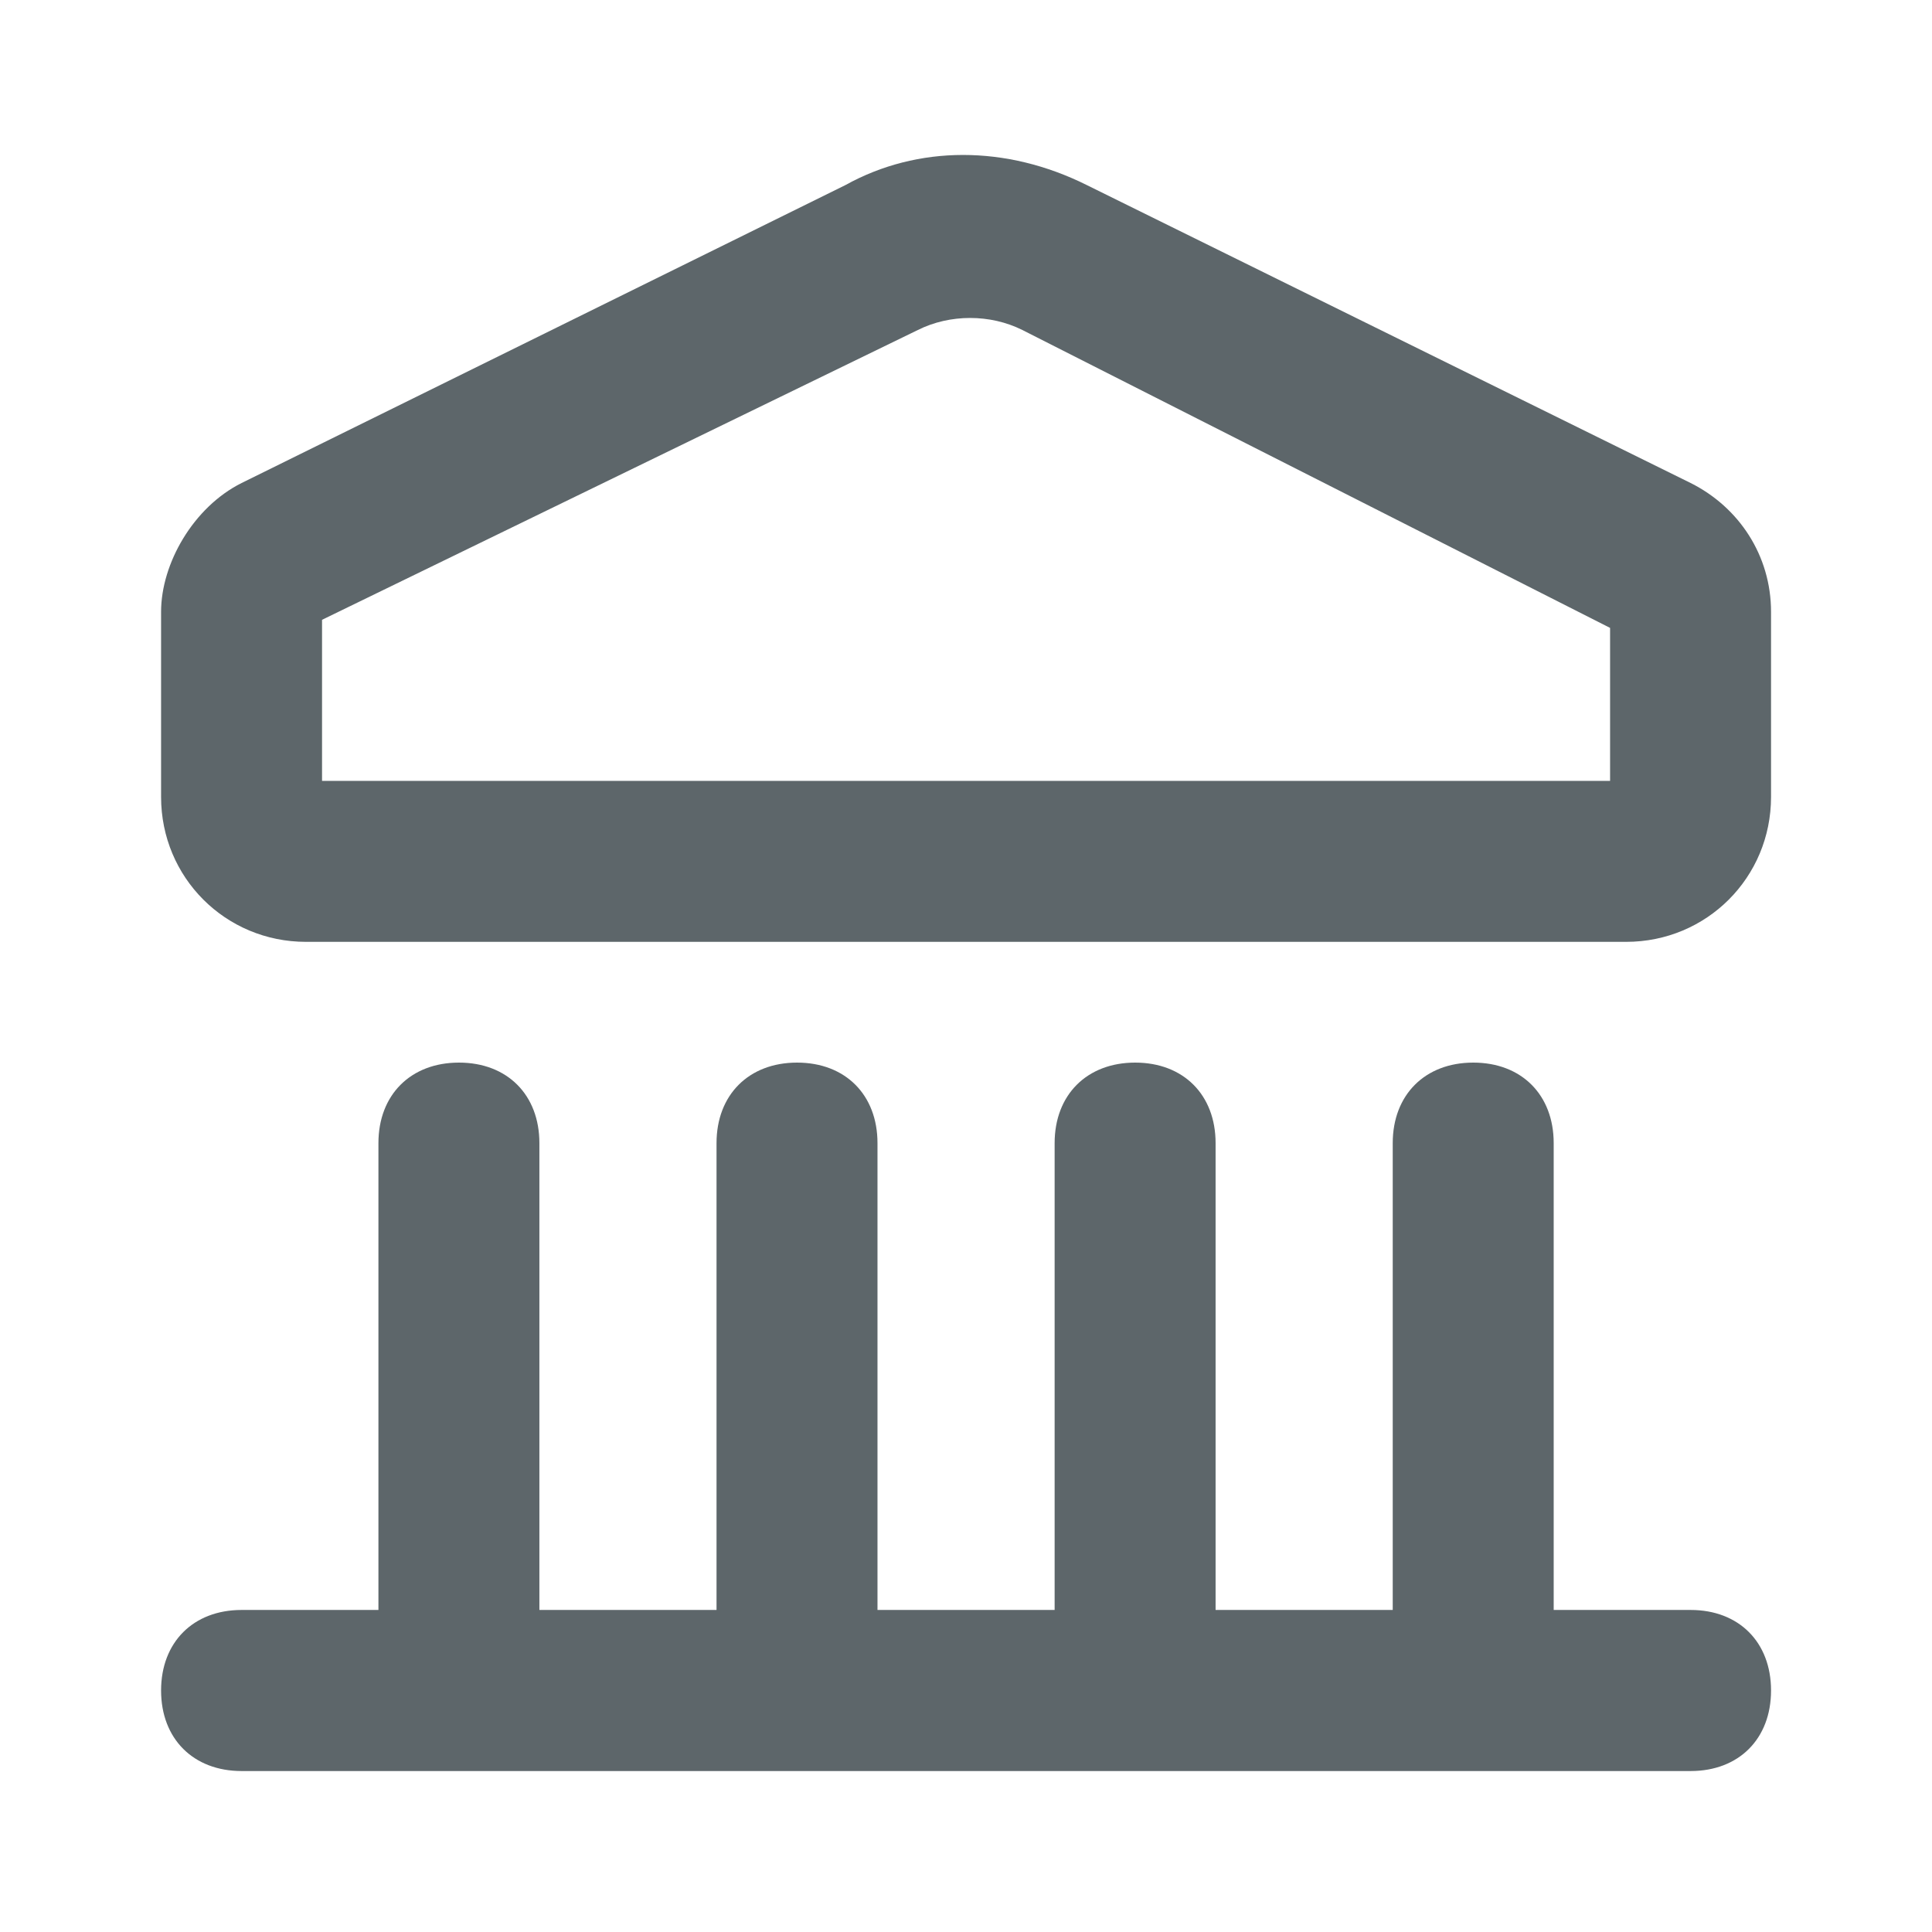
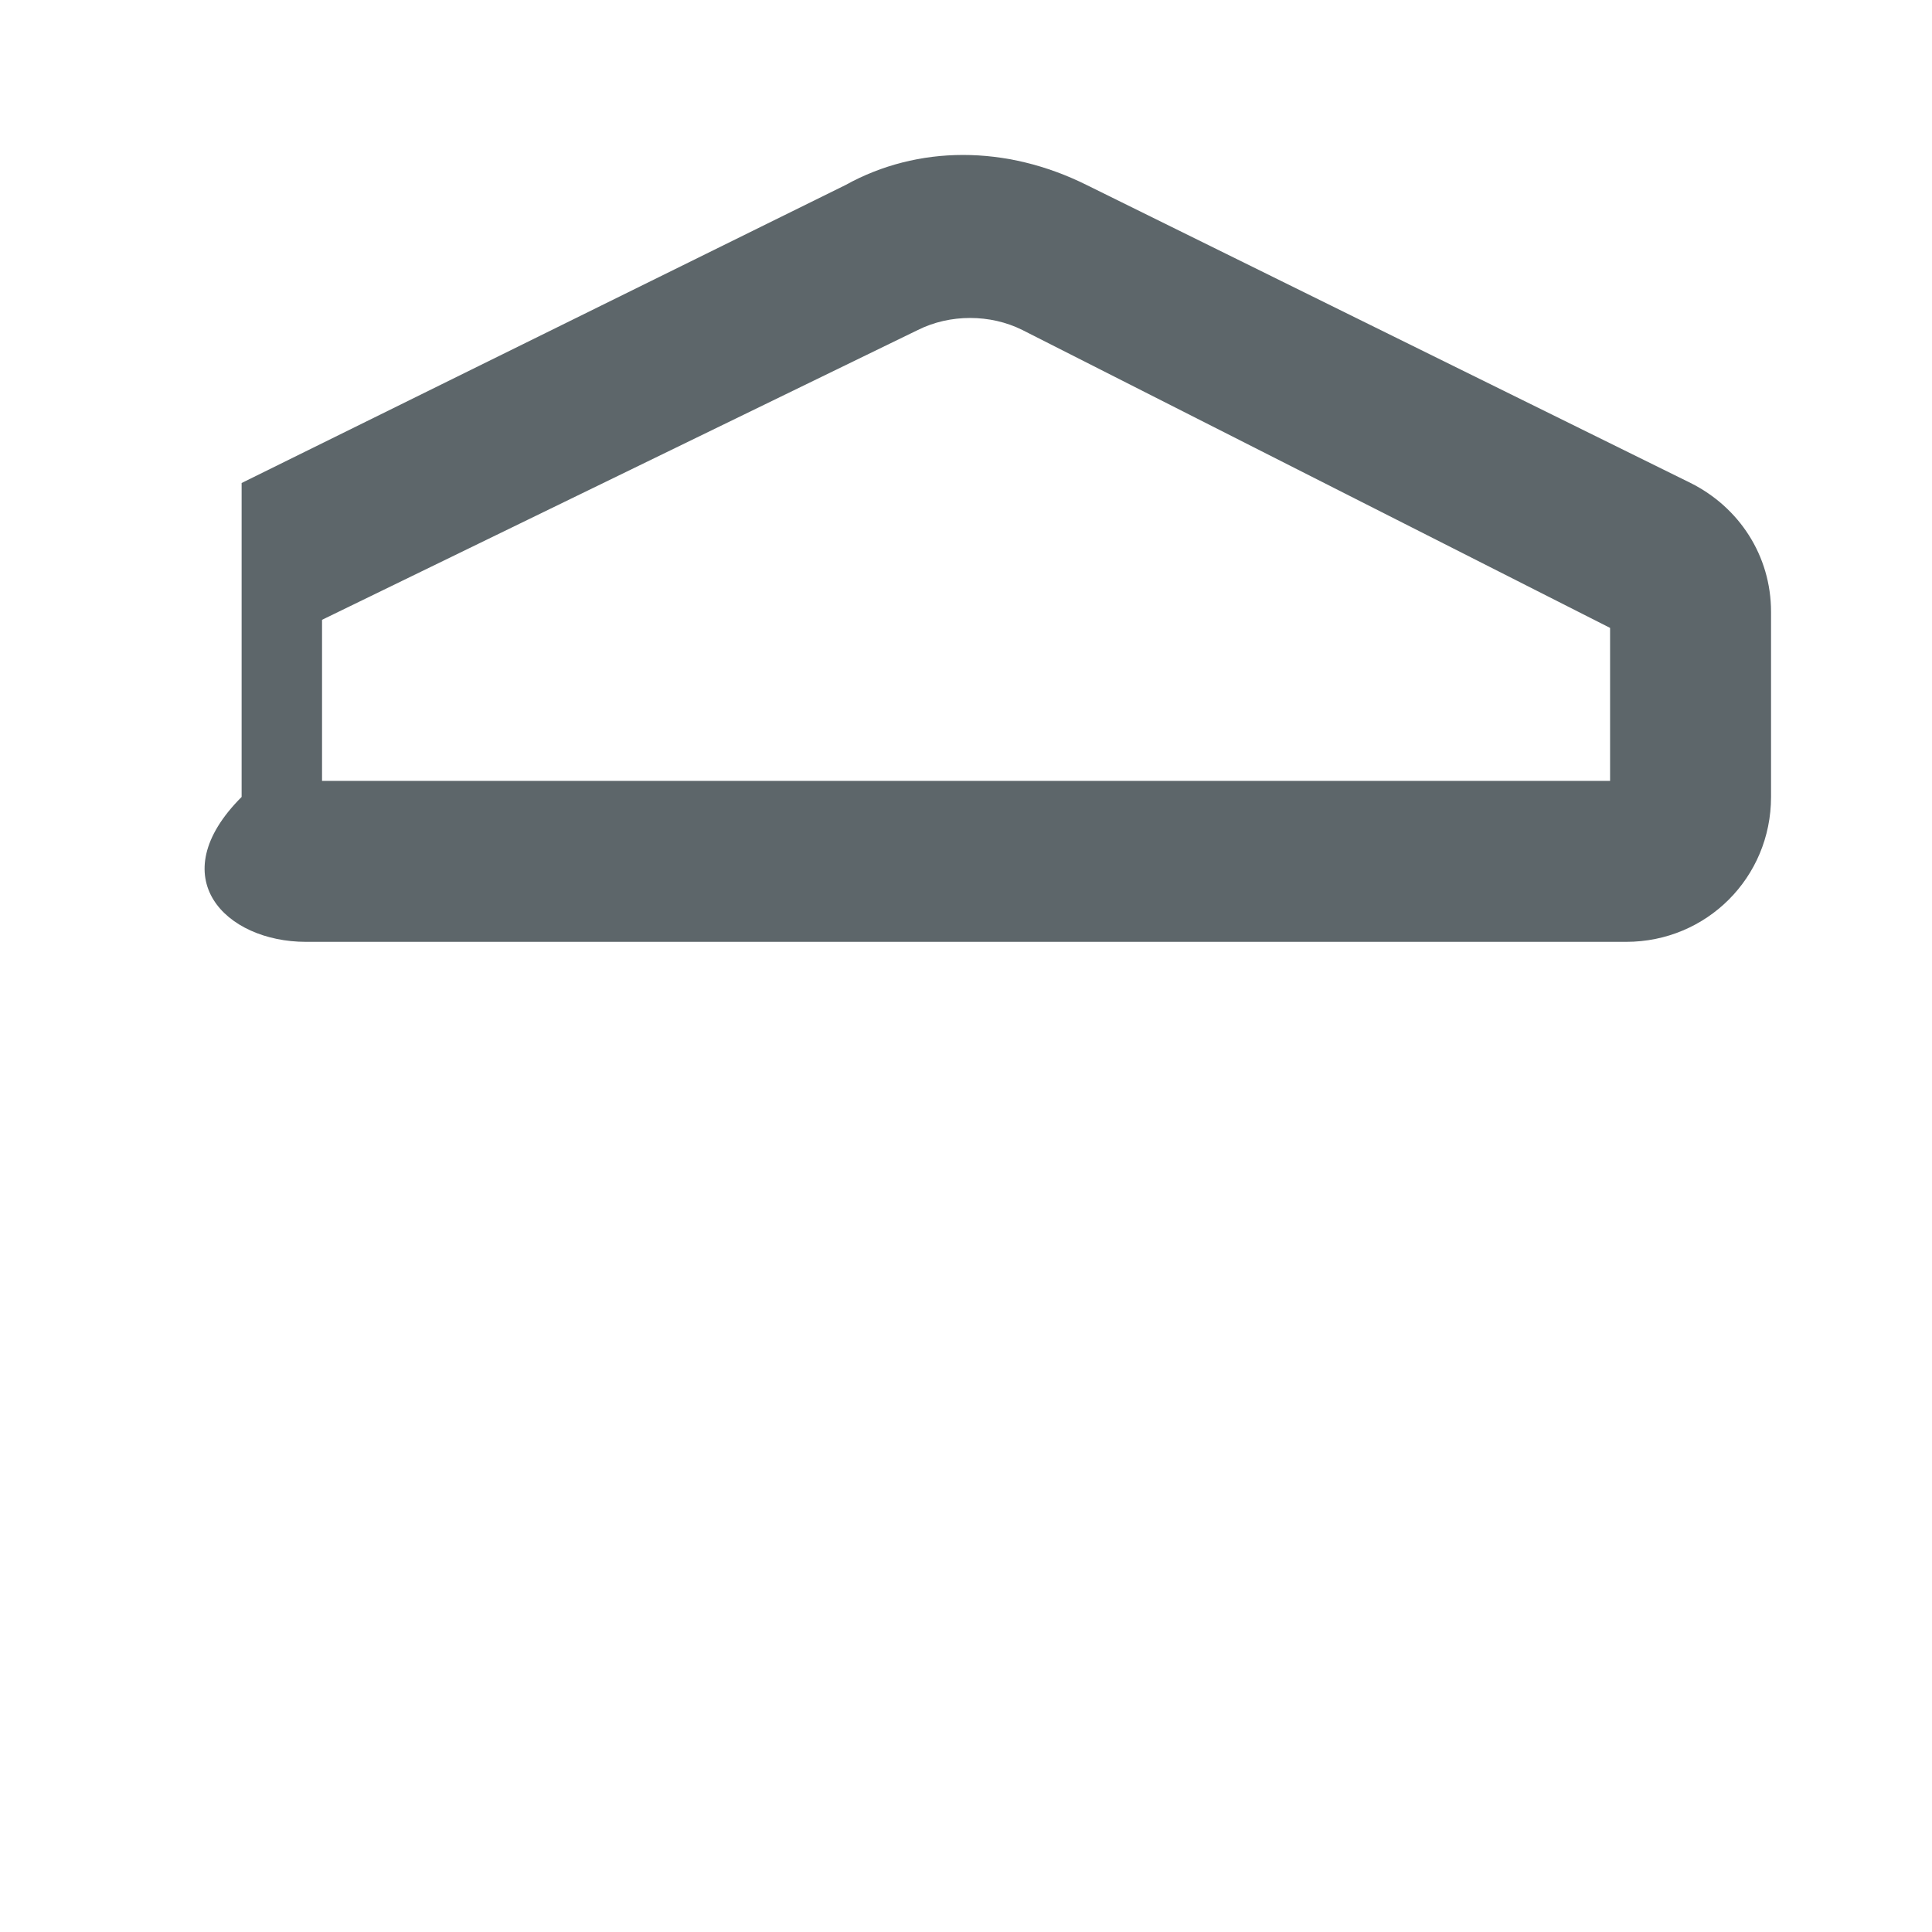
<svg xmlns="http://www.w3.org/2000/svg" width="16" height="16" viewBox="0 0 16 16" fill="none">
-   <path d="M14.001 13.333H12.867V9.467C12.867 9.067 12.601 8.8 12.201 8.8C11.801 8.8 11.534 9.067 11.534 9.467V13.333H10.067V9.467C10.067 9.067 9.801 8.8 9.401 8.8C9.001 8.8 8.734 9.067 8.734 9.467V13.333H7.267V9.467C7.267 9.067 7.001 8.8 6.601 8.8C6.201 8.8 5.934 9.067 5.934 9.467V13.333H4.467V9.467C4.467 9.067 4.201 8.8 3.801 8.8C3.401 8.8 3.134 9.067 3.134 9.467V13.333H2.001C1.601 13.333 1.334 13.6 1.334 14C1.334 14.4 1.601 14.667 2.001 14.667H14.001C14.401 14.667 14.667 14.4 14.667 14C14.667 13.6 14.401 13.333 14.001 13.333Z" fill="#5D666A" />
-   <path d="M14.001 4L9.001 1.533C8.334 1.2 7.601 1.2 7.001 1.533L2.001 4C1.601 4.2 1.334 4.667 1.334 5.067V6.6C1.334 7.267 1.867 7.8 2.534 7.8H13.467C14.134 7.8 14.667 7.267 14.667 6.6V5.067C14.667 4.6 14.401 4.2 14.001 4ZM13.334 6.467H2.667V5.133L7.601 2.733C7.867 2.6 8.201 2.6 8.467 2.733L13.334 5.2V6.467Z" fill="#5D666A" />
+   <path d="M14.001 4L9.001 1.533C8.334 1.2 7.601 1.2 7.001 1.533L2.001 4V6.6C1.334 7.267 1.867 7.8 2.534 7.8H13.467C14.134 7.8 14.667 7.267 14.667 6.6V5.067C14.667 4.6 14.401 4.2 14.001 4ZM13.334 6.467H2.667V5.133L7.601 2.733C7.867 2.6 8.201 2.6 8.467 2.733L13.334 5.2V6.467Z" fill="#5D666A" />
</svg>